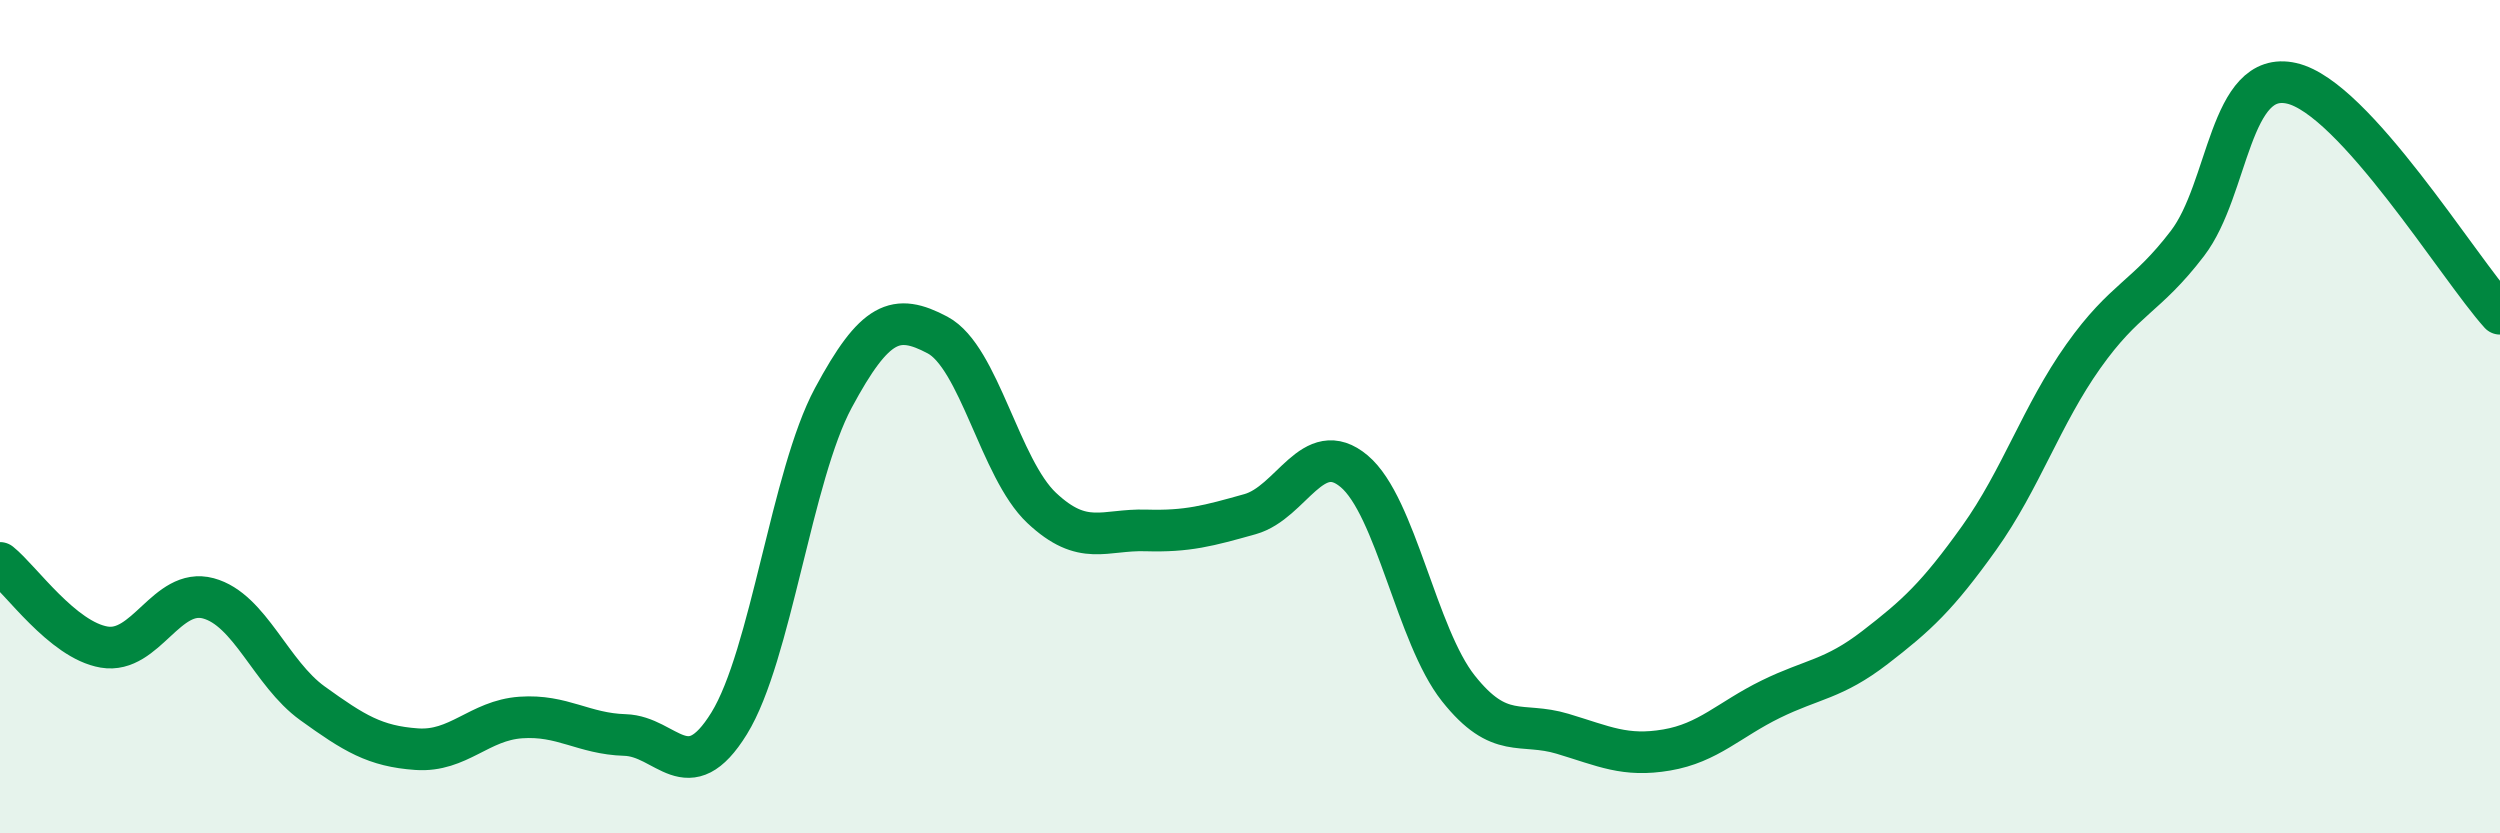
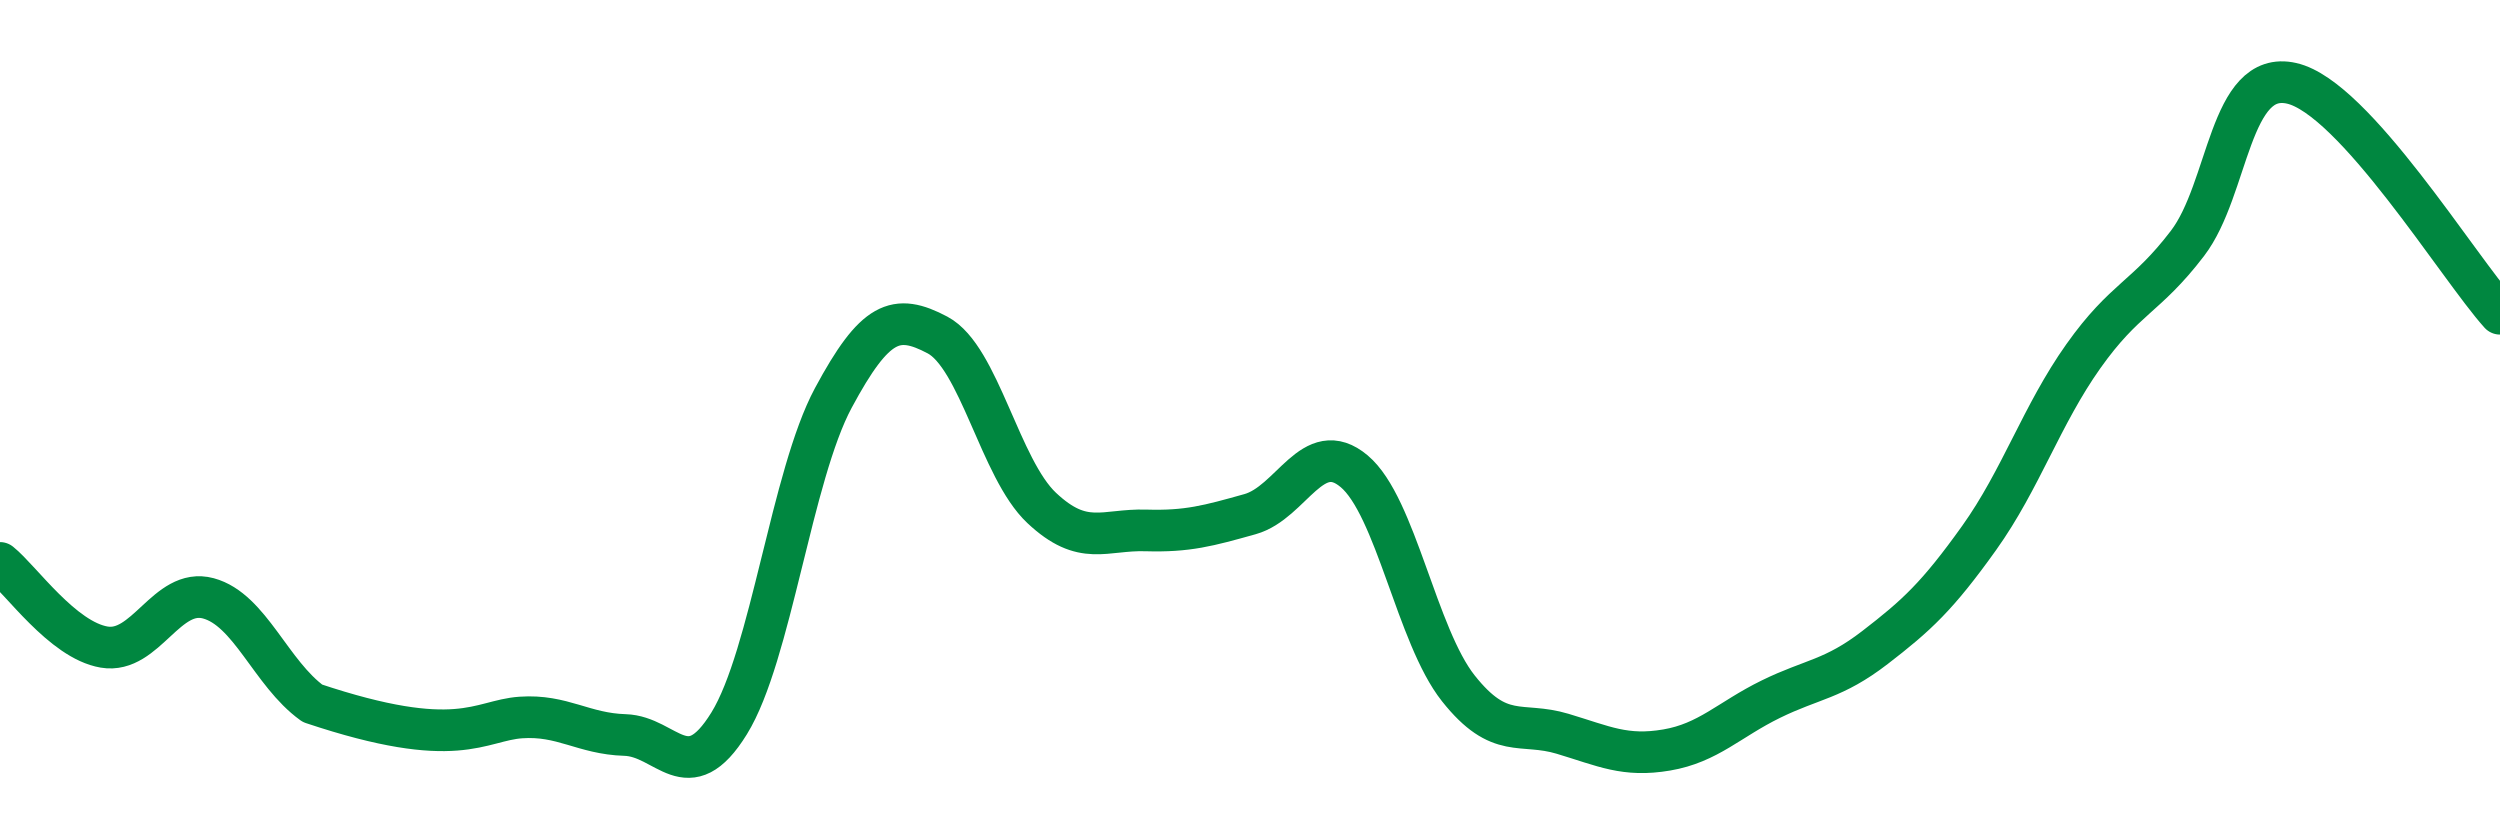
<svg xmlns="http://www.w3.org/2000/svg" width="60" height="20" viewBox="0 0 60 20">
-   <path d="M 0,13.51 C 0.5,13.91 1.5,15.36 2.5,15.53 C 3.5,15.7 4,14.09 5,14.36 C 6,14.63 6.5,16.16 7.5,16.88 C 8.5,17.6 9,17.91 10,17.98 C 11,18.05 11.5,17.29 12.5,17.22 C 13.5,17.15 14,17.61 15,17.64 C 16,17.67 16.5,18.98 17.5,17.36 C 18.5,15.74 19,11.41 20,9.55 C 21,7.69 21.5,7.51 22.5,8.04 C 23.5,8.57 24,11.25 25,12.19 C 26,13.13 26.5,12.7 27.5,12.73 C 28.5,12.76 29,12.62 30,12.34 C 31,12.06 31.5,10.47 32.5,11.31 C 33.5,12.15 34,15.26 35,16.52 C 36,17.78 36.5,17.31 37.5,17.61 C 38.5,17.91 39,18.17 40,18 C 41,17.83 41.5,17.27 42.5,16.78 C 43.5,16.29 44,16.31 45,15.54 C 46,14.77 46.5,14.31 47.5,12.91 C 48.5,11.51 49,9.96 50,8.55 C 51,7.14 51.5,7.15 52.5,5.84 C 53.5,4.53 53.5,1.66 55,2 C 56.5,2.34 59,6.42 60,7.53L60 20L0 20Z" fill="#008740" opacity="0.1" stroke-linecap="round" stroke-linejoin="round" />
-   <path d="M 0,13.51 C 0.5,13.91 1.5,15.36 2.5,15.53 C 3.5,15.7 4,14.09 5,14.36 C 6,14.63 6.5,16.16 7.5,16.88 C 8.5,17.6 9,17.91 10,17.98 C 11,18.05 11.5,17.29 12.5,17.22 C 13.5,17.15 14,17.61 15,17.64 C 16,17.67 16.5,18.98 17.5,17.36 C 18.5,15.74 19,11.41 20,9.55 C 21,7.69 21.5,7.51 22.5,8.04 C 23.5,8.57 24,11.25 25,12.19 C 26,13.13 26.5,12.7 27.5,12.73 C 28.5,12.76 29,12.62 30,12.34 C 31,12.06 31.5,10.47 32.5,11.31 C 33.5,12.15 34,15.26 35,16.52 C 36,17.78 36.5,17.31 37.5,17.61 C 38.5,17.91 39,18.17 40,18 C 41,17.83 41.5,17.27 42.5,16.78 C 43.5,16.29 44,16.31 45,15.54 C 46,14.77 46.5,14.31 47.5,12.91 C 48.5,11.51 49,9.96 50,8.55 C 51,7.14 51.5,7.15 52.5,5.84 C 53.5,4.53 53.5,1.66 55,2 C 56.5,2.34 59,6.42 60,7.53" stroke="#008740" stroke-width="1" fill="none" stroke-linecap="round" stroke-linejoin="round" />
+   <path d="M 0,13.51 C 0.5,13.91 1.5,15.36 2.5,15.53 C 3.5,15.7 4,14.09 5,14.36 C 6,14.63 6.5,16.16 7.5,16.88 C 11,18.05 11.5,17.29 12.5,17.22 C 13.5,17.15 14,17.61 15,17.64 C 16,17.67 16.5,18.98 17.5,17.36 C 18.5,15.74 19,11.41 20,9.55 C 21,7.69 21.5,7.51 22.5,8.04 C 23.5,8.57 24,11.25 25,12.19 C 26,13.13 26.5,12.7 27.5,12.73 C 28.5,12.76 29,12.62 30,12.34 C 31,12.06 31.5,10.47 32.5,11.31 C 33.5,12.15 34,15.26 35,16.52 C 36,17.78 36.5,17.31 37.5,17.61 C 38.5,17.91 39,18.17 40,18 C 41,17.83 41.5,17.27 42.5,16.78 C 43.5,16.29 44,16.31 45,15.54 C 46,14.77 46.5,14.31 47.5,12.91 C 48.5,11.51 49,9.96 50,8.55 C 51,7.14 51.5,7.15 52.5,5.84 C 53.5,4.53 53.5,1.66 55,2 C 56.5,2.34 59,6.42 60,7.53" stroke="#008740" stroke-width="1" fill="none" stroke-linecap="round" stroke-linejoin="round" />
</svg>